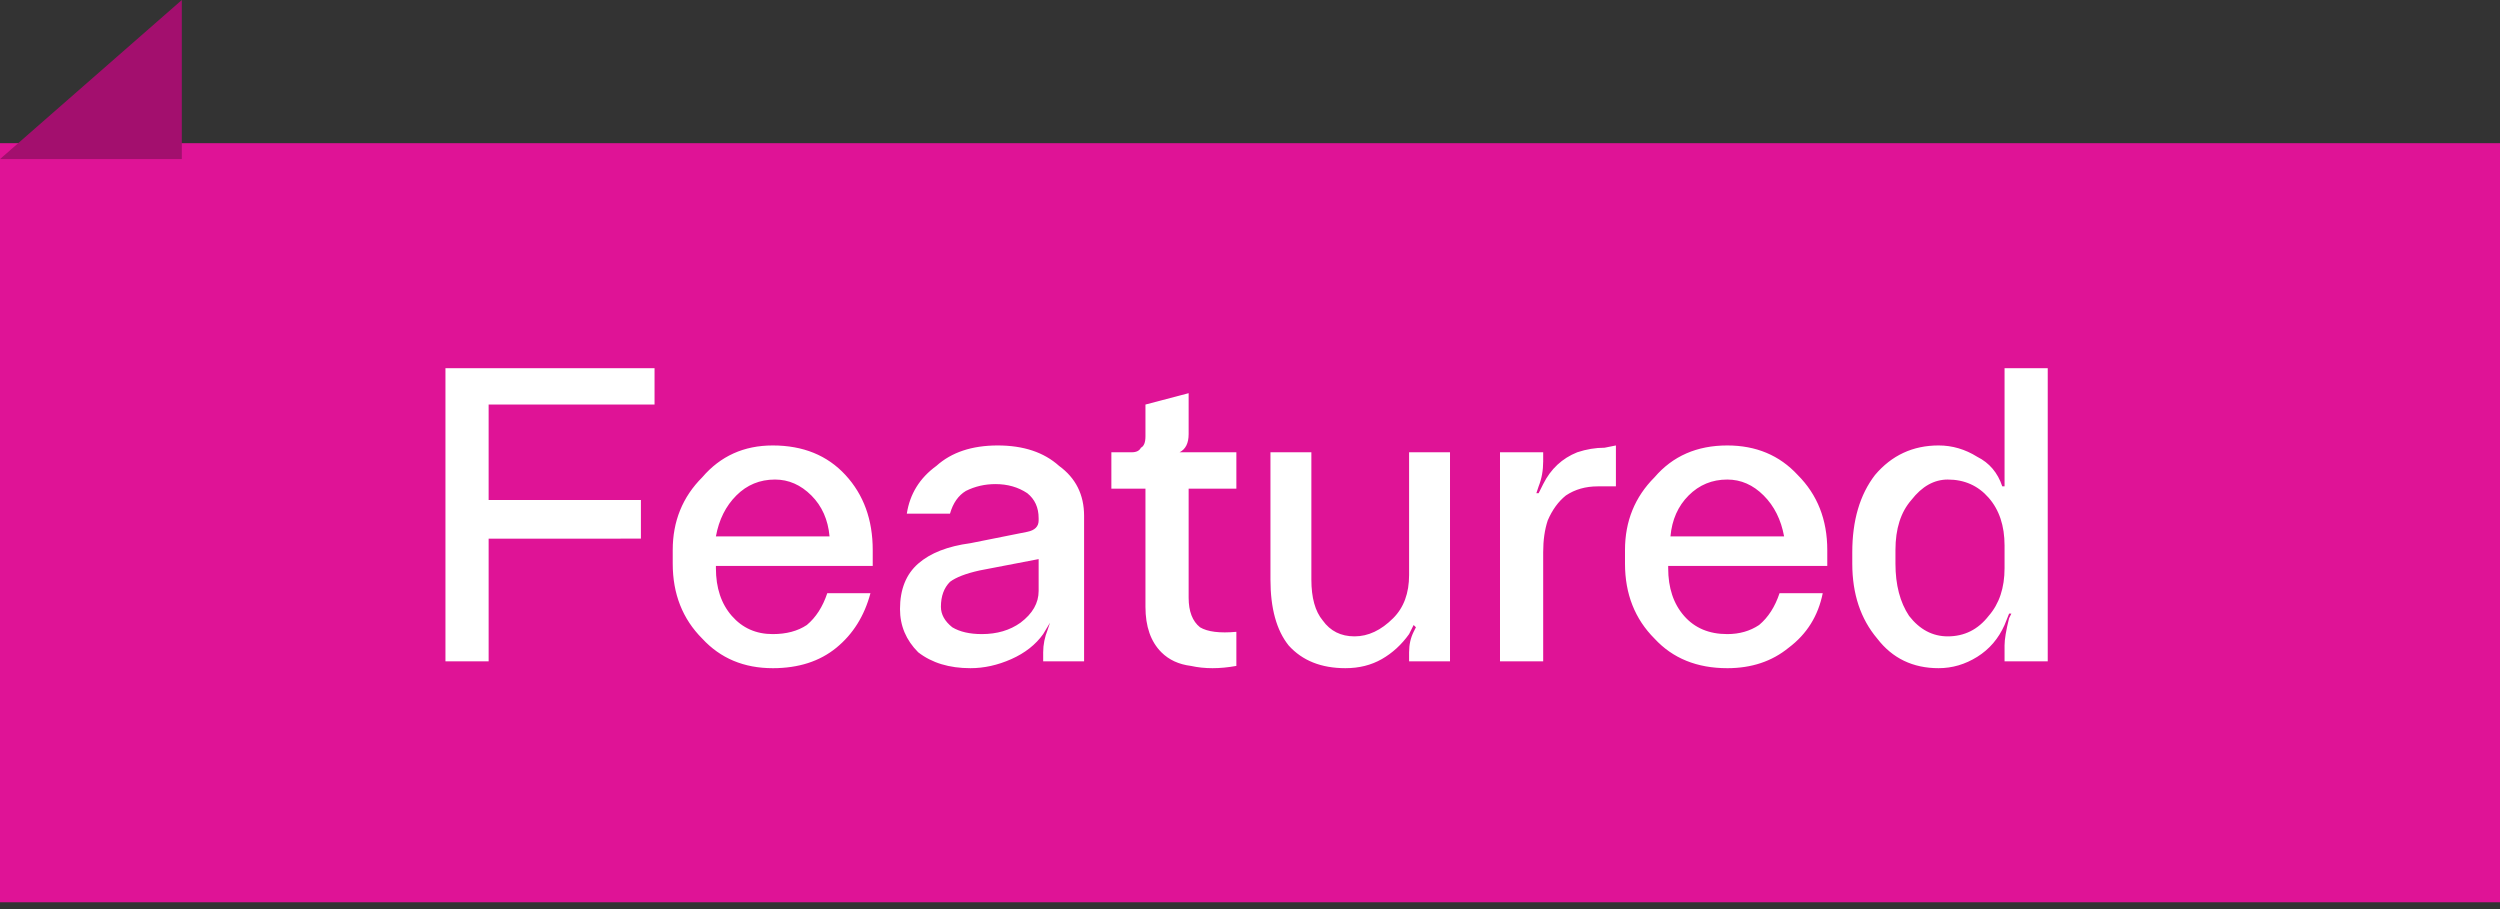
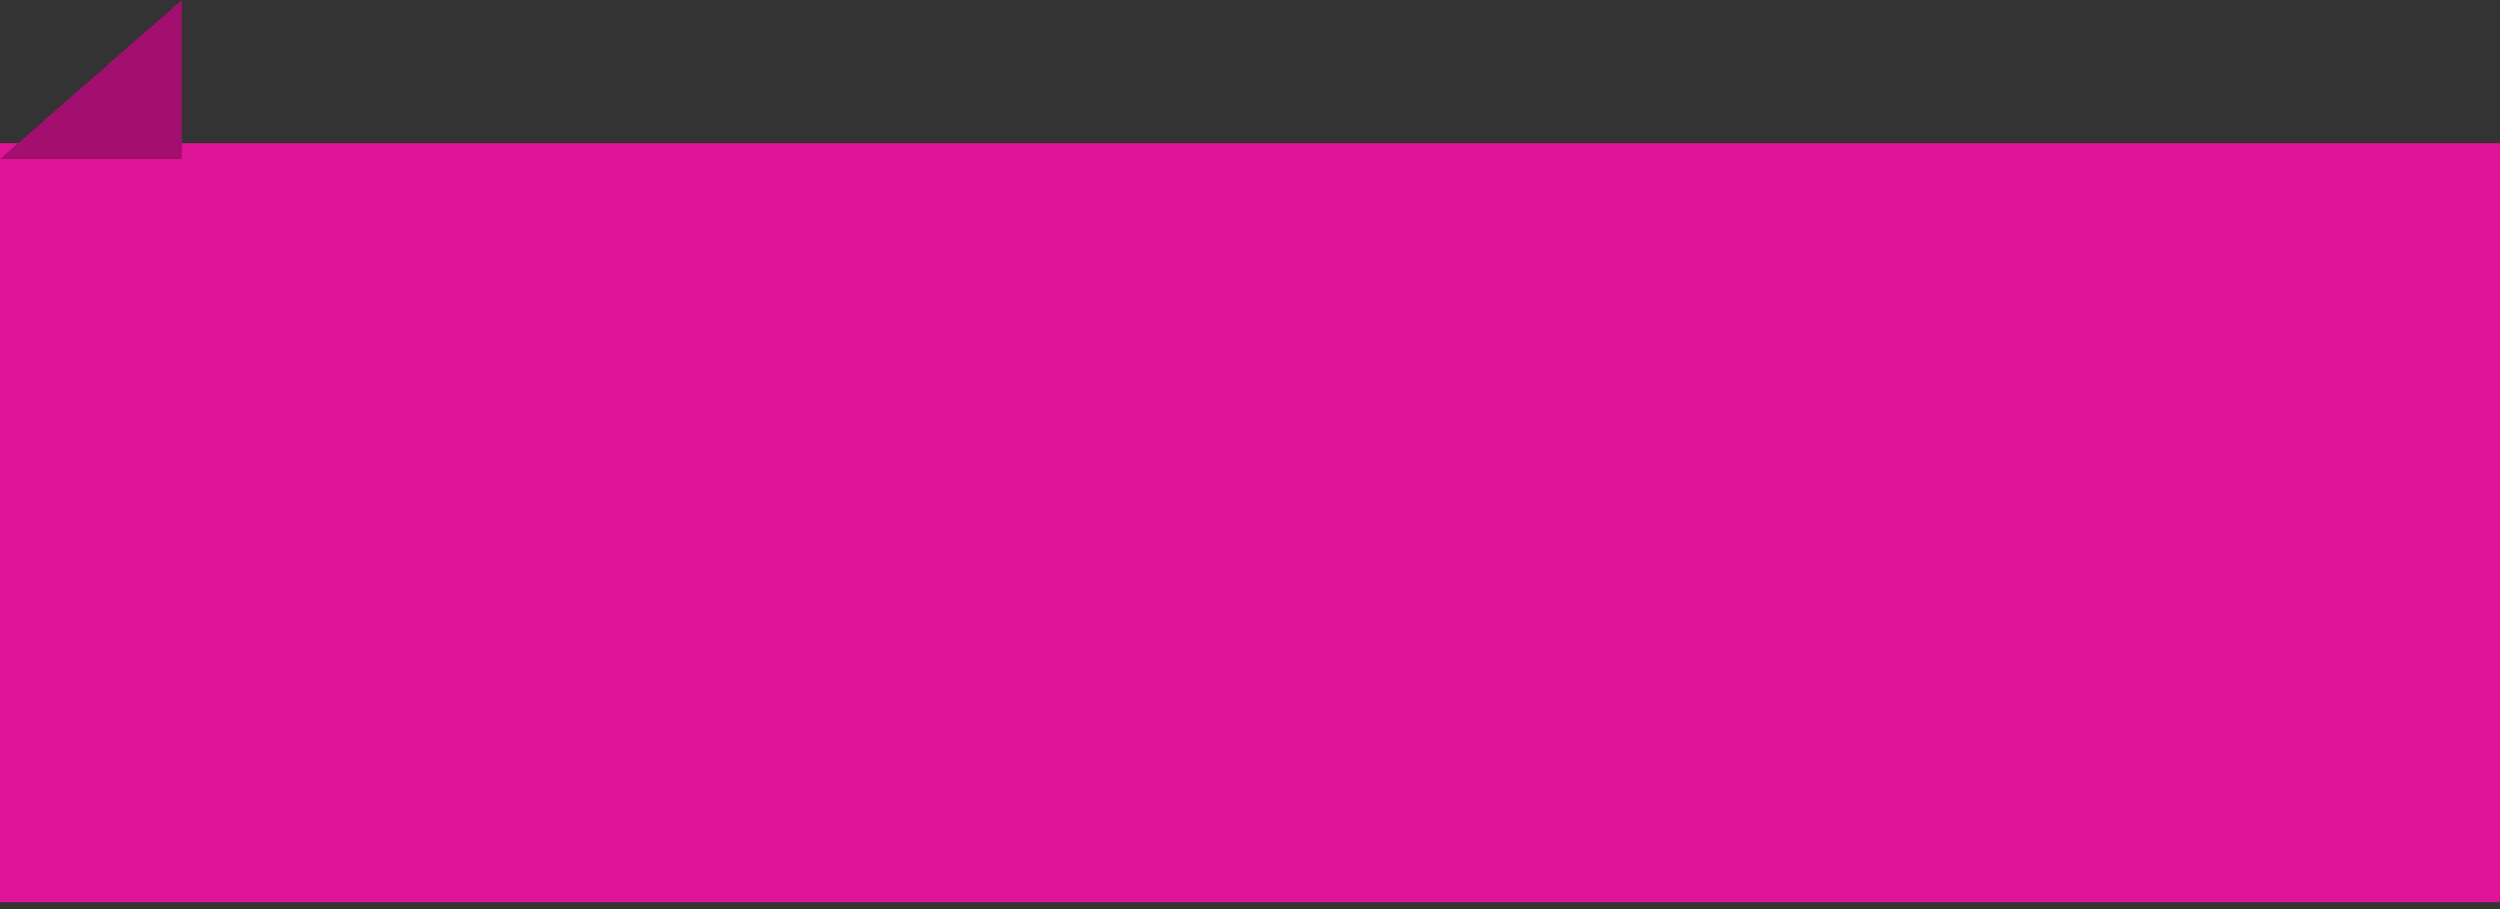
<svg xmlns="http://www.w3.org/2000/svg" version="1.2" viewBox="0 0 110 40" width="110" height="40">
  <rect x="0" y="0" width="110" height="40" fill="#333333" stroke="none" />
  <title>New Project</title>
  <style>
		.s0 { fill: #df1396 } 
		.s1 { fill: #a30f6e } 
		.s2 { fill: #ffffff } 
	</style>
  <path id="Shape 1" class="s0" d="m110 6.3v33.4h-110v-33.4z" />
  <path id="Layer 2" class="s1" d="m0 7l8-7v7z" />
-   <path id="Featured" fill-rule="evenodd" class="s2" d="m21.5 23.7v5.4h-1.9v-12.9h9.2v1.6h-7.3v4.2h6.7v1.7zm12.5 5.7q-1.9 0-3.1-1.3-1.3-1.3-1.3-3.3v-0.6q0-1.9 1.3-3.2 1.2-1.4 3.1-1.4 2 0 3.2 1.3 1.2 1.3 1.2 3.3v0.7h-6.9v0.1q0 1.3 0.7 2.1 0.7 0.8 1.8 0.8 0.9 0 1.5-0.4 0.6-0.5 0.9-1.4h1.9q-0.4 1.5-1.5 2.4-1.1 0.9-2.8 0.9zm-2.5-5.8h5q-0.1-1.1-0.8-1.8-0.7-0.7-1.6-0.7-1 0-1.7 0.7-0.7 0.7-0.9 1.8zm11.2 5.8q-1.4 0-2.3-0.7-0.8-0.8-0.8-1.9 0-1.3 0.8-2 0.8-0.7 2.3-0.9l2.5-0.5q0.5-0.1 0.5-0.5v-0.1q0-0.7-0.5-1.1-0.6-0.4-1.4-0.4-0.7 0-1.3 0.3-0.5 0.3-0.7 1h-1.9q0.2-1.3 1.3-2.1 1-0.9 2.7-0.9 1.7 0 2.7 0.9 1.1 0.8 1.1 2.2v6.4h-1.8v-0.4q0-0.5 0.2-1l0.1-0.3-0.3 0.5q-0.5 0.7-1.4 1.1-0.9 0.4-1.8 0.4zm0.5-1.5q1 0 1.7-0.5 0.8-0.6 0.8-1.4v-1.4l-2.6 0.5q-0.9 0.2-1.3 0.5-0.4 0.4-0.4 1.1 0 0.5 0.5 0.9 0.5 0.3 1.3 0.3zm11.2-0.1v1.5q-1.1 0.2-2 0-0.8-0.1-1.3-0.6-0.7-0.7-0.7-2v-5.2h-1.5v-1.6h0.9q0.3 0 0.4-0.2 0.2-0.1 0.2-0.5v-1.4l1.9-0.5v1.8q0 0.6-0.4 0.8h2.5v1.6h-2.1v4.8q0 0.9 0.5 1.3 0.5 0.3 1.6 0.2zm4.8 1.6q-1.6 0-2.5-1-0.8-1-0.8-2.9v-5.6h1.8v5.6q0 1.2 0.5 1.8 0.5 0.7 1.4 0.7 0.9 0 1.7-0.8 0.7-0.7 0.7-1.9v-5.4h1.8v9.2h-1.8v-0.4q0-0.5 0.2-0.9l0.1-0.2-0.1-0.1-0.2 0.4q-0.5 0.7-1.2 1.1-0.7 0.4-1.6 0.4zm8.7-5.1v4.8h-1.9v-9.2h1.9v0.4q0 0.6-0.2 1.1l-0.1 0.3h0.1l0.2-0.4q0.5-1 1.5-1.4 0.6-0.2 1.2-0.2l0.5-0.1v1.8h-0.8q-0.8 0-1.4 0.4-0.5 0.4-0.8 1.1-0.2 0.6-0.2 1.4zm8.1 5.1q-2 0-3.2-1.3-1.3-1.3-1.3-3.3v-0.6q0-1.9 1.3-3.2 1.2-1.4 3.2-1.4 1.9 0 3.1 1.3 1.3 1.3 1.3 3.3v0.7h-7v0.1q0 1.3 0.7 2.1 0.7 0.8 1.9 0.8 0.8 0 1.4-0.4 0.6-0.5 0.9-1.4h1.9q-0.3 1.5-1.5 2.4-1.1 0.9-2.7 0.9zm-2.5-5.8h5q-0.2-1.1-0.9-1.8-0.7-0.7-1.6-0.7-1 0-1.7 0.7-0.7 0.7-0.8 1.8zm11.8 5.8q-1.7 0-2.7-1.3-1.1-1.3-1.1-3.3v-0.5q0-2.1 1-3.4 1.1-1.3 2.8-1.3 0.9 0 1.7 0.5 0.8 0.4 1.1 1.3h0.1v-5.2h1.9v12.9h-1.9v-0.7q0-0.4 0.2-1.2l0.1-0.2h-0.1l-0.2 0.5q-0.4 0.9-1.2 1.4-0.8 0.5-1.7 0.5zm0.4-1.4q1.1 0 1.8-0.9 0.7-0.8 0.7-2.1v-1q0-1.3-0.7-2.1-0.7-0.8-1.8-0.8-0.9 0-1.6 0.9-0.7 0.8-0.7 2.2v0.6q0 1.4 0.6 2.3 0.7 0.9 1.7 0.9z" />
</svg>